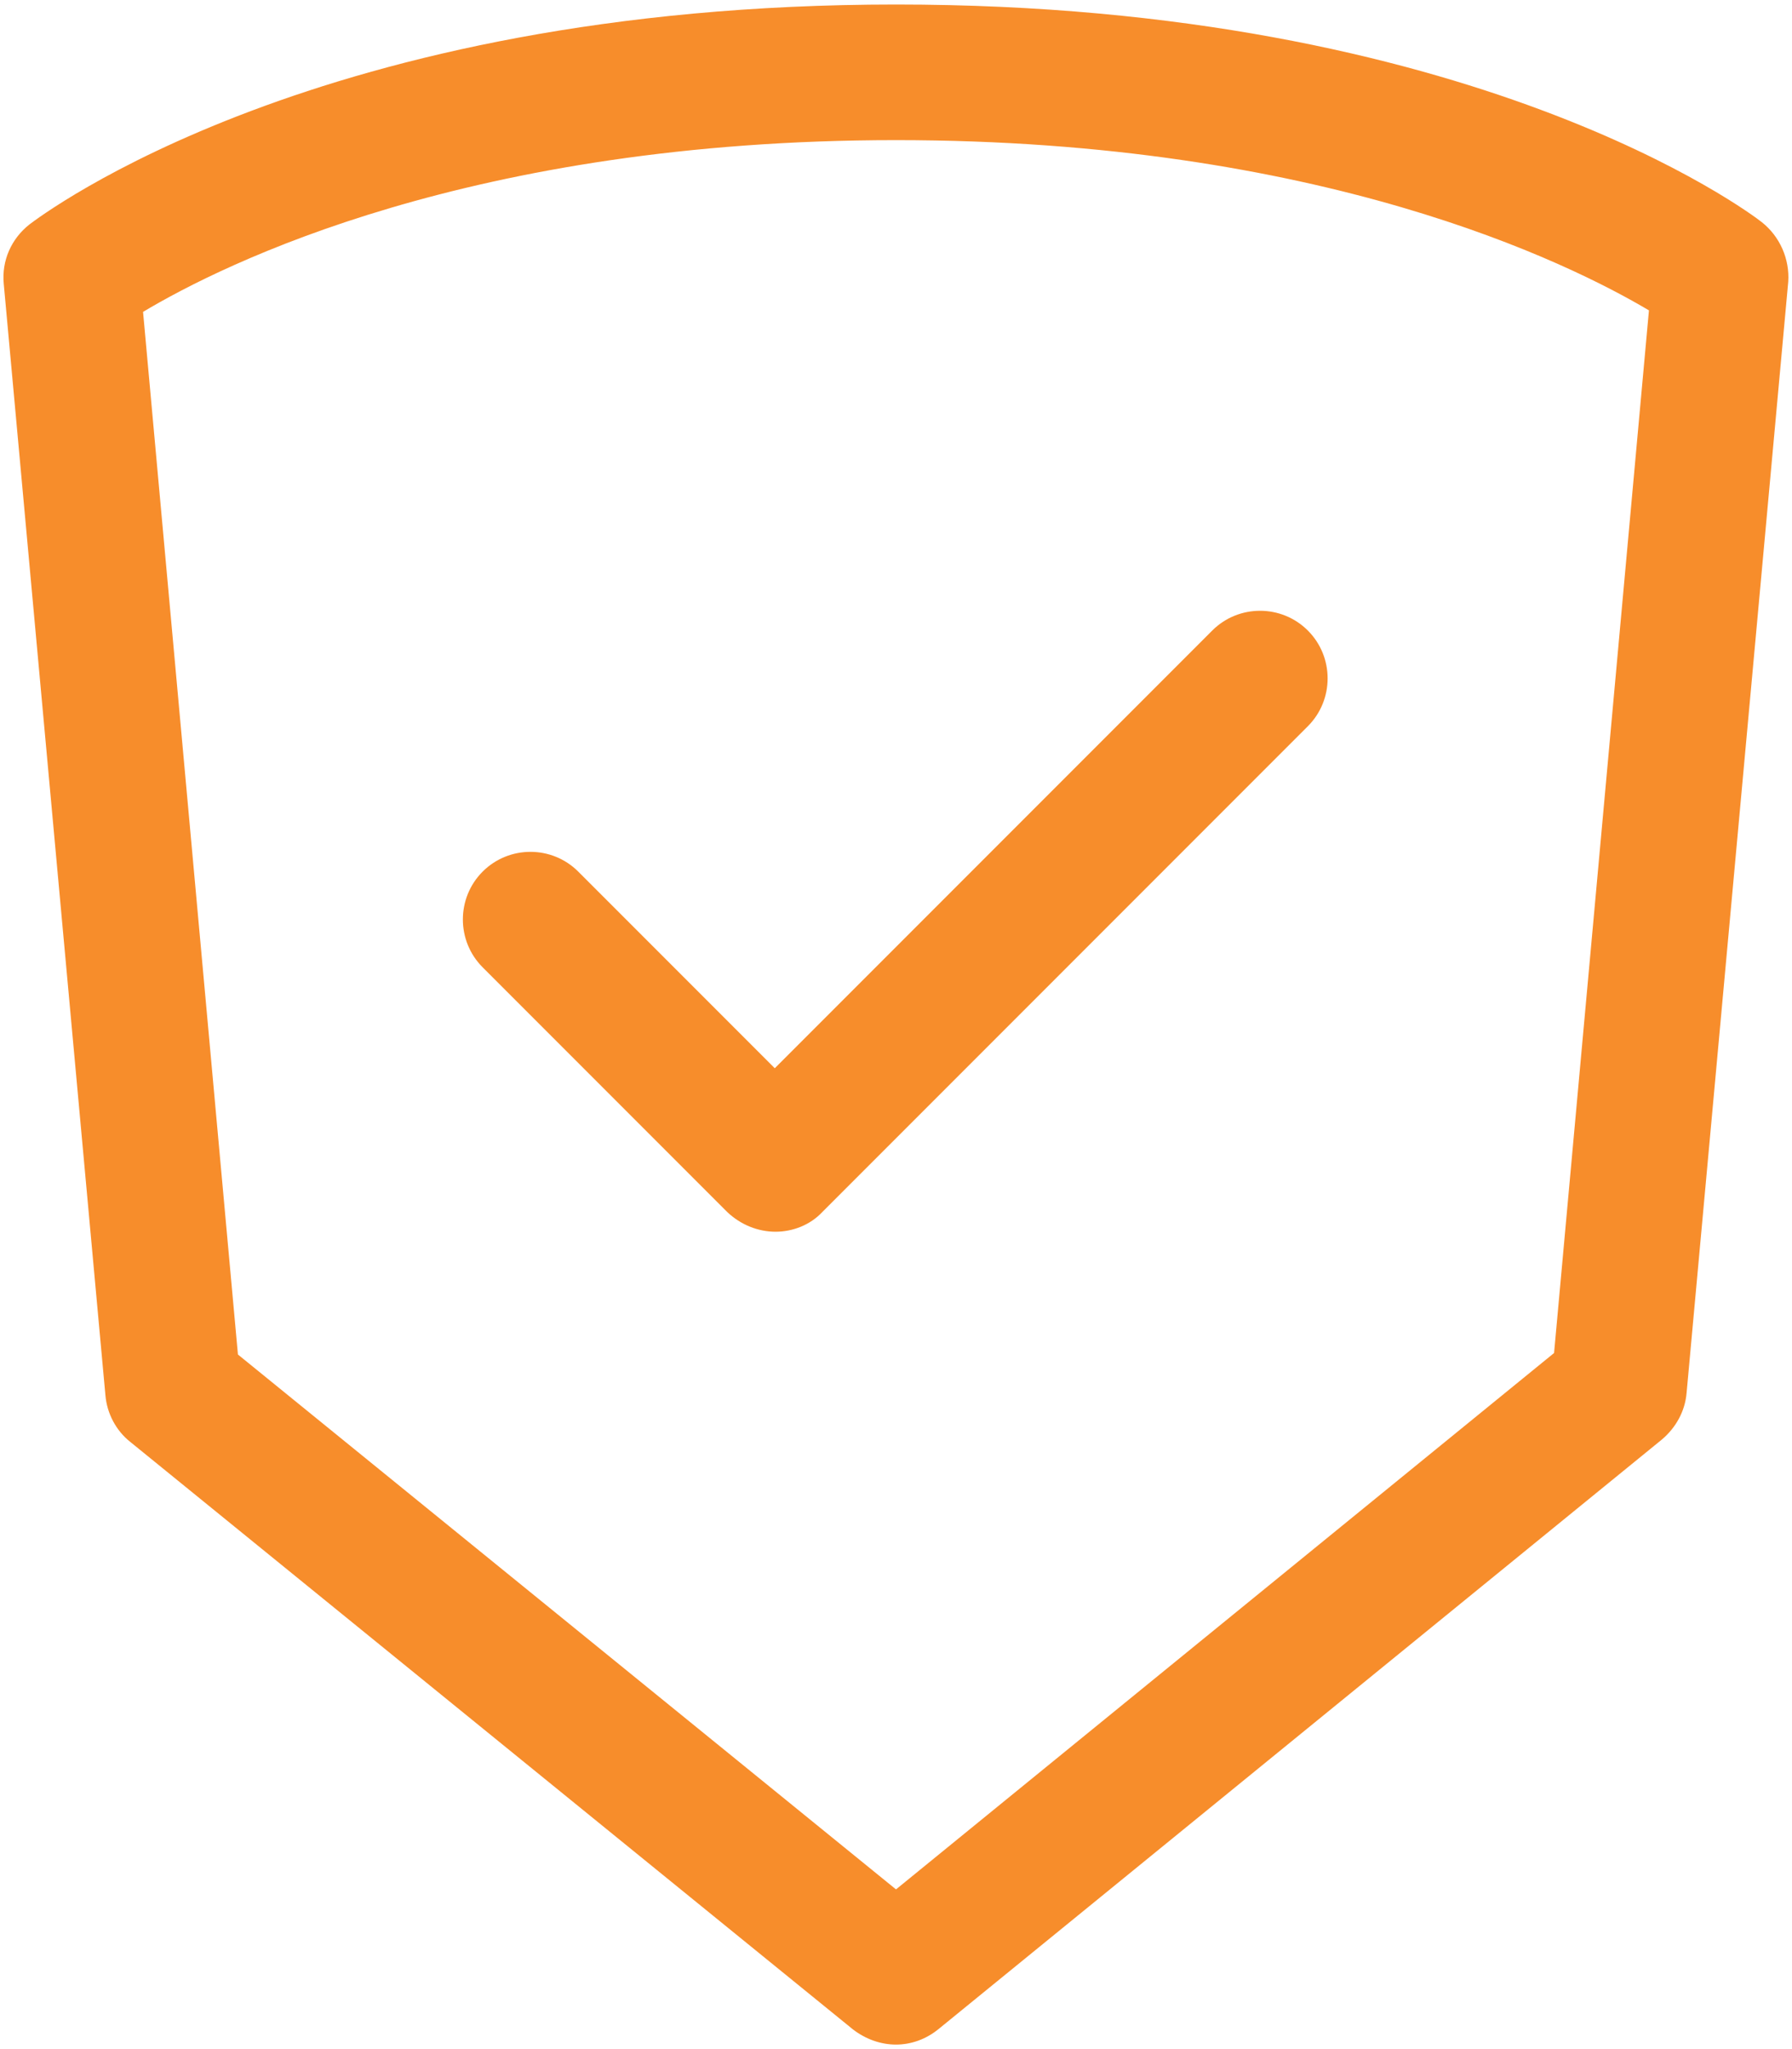
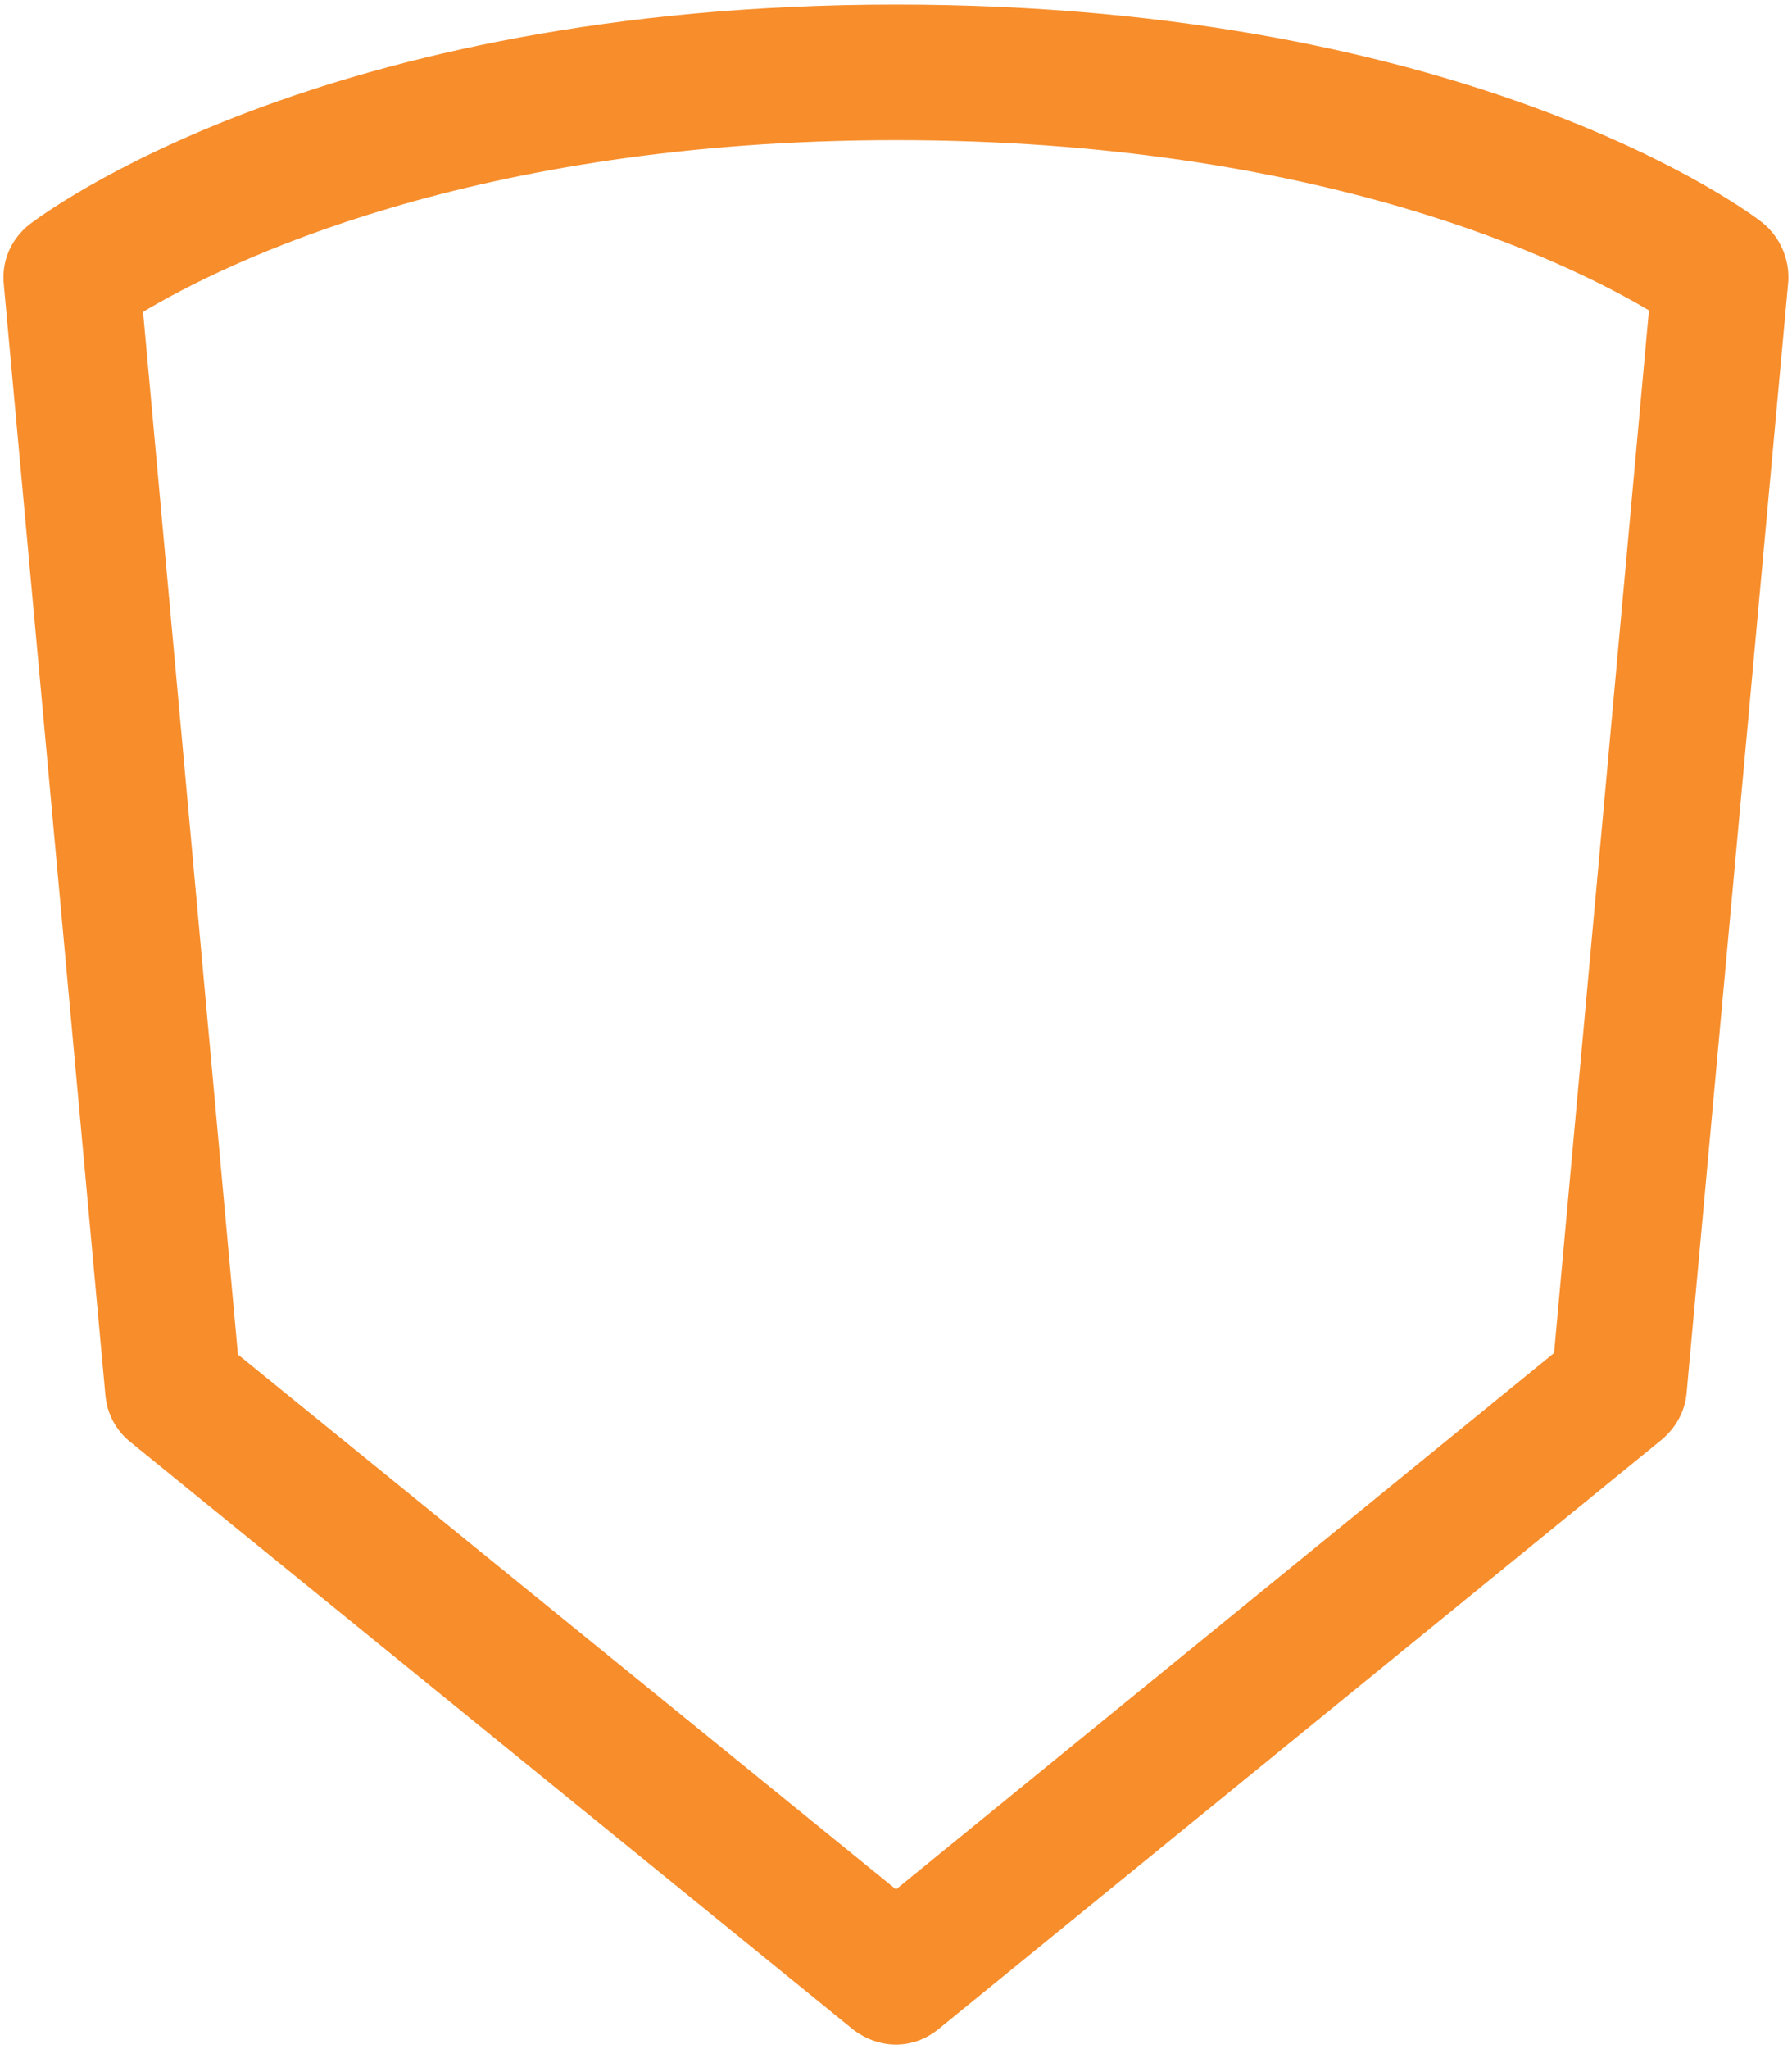
<svg xmlns="http://www.w3.org/2000/svg" version="1.1" id="Layer_1" x="0px" y="0px" viewBox="0 0 238 272" style="enable-background:new 0 0 238 272;" xml:space="preserve">
  <style type="text/css">
	.st0{fill:#F78D2B;}
</style>
  <g>
    <path class="st0" d="M119,271.4c-2,0-4-0.7-5.7-2l-96-78c-1.9-1.5-3.1-3.8-3.3-6.2L0.5,37.7c-0.3-3.1,1-6,3.4-7.9   C5.5,28.6,42.3,0.6,119,0.6c76.7,0,113.5,27.7,115,28.9c2.4,1.9,3.7,4.9,3.5,7.9L224,184.9c-0.2,2.4-1.4,4.6-3.3,6.2l-96,78.2   C123,270.7,121,271.4,119,271.4z M31.6,179.8l87.4,71l87.4-71.2L219,41.2c-10.8-6.4-43.6-22.6-100-22.6C62.6,18.6,29.7,35,19,41.4   L31.6,179.8z" />
  </g>
  <g>
-     <path class="st0" d="M103,163.5c-2.3,0-4.6-0.9-6.4-2.6l-32.5-32.5c-3.5-3.5-3.5-9.2,0-12.7c3.5-3.5,9.2-3.5,12.7,0l26.1,26.1   l58.1-58.1c3.5-3.5,9.2-3.5,12.7,0c3.5,3.5,3.5,9.2,0,12.7l-64.5,64.5C107.6,162.6,105.3,163.5,103,163.5z" />
-   </g>
+     </g>
</svg>